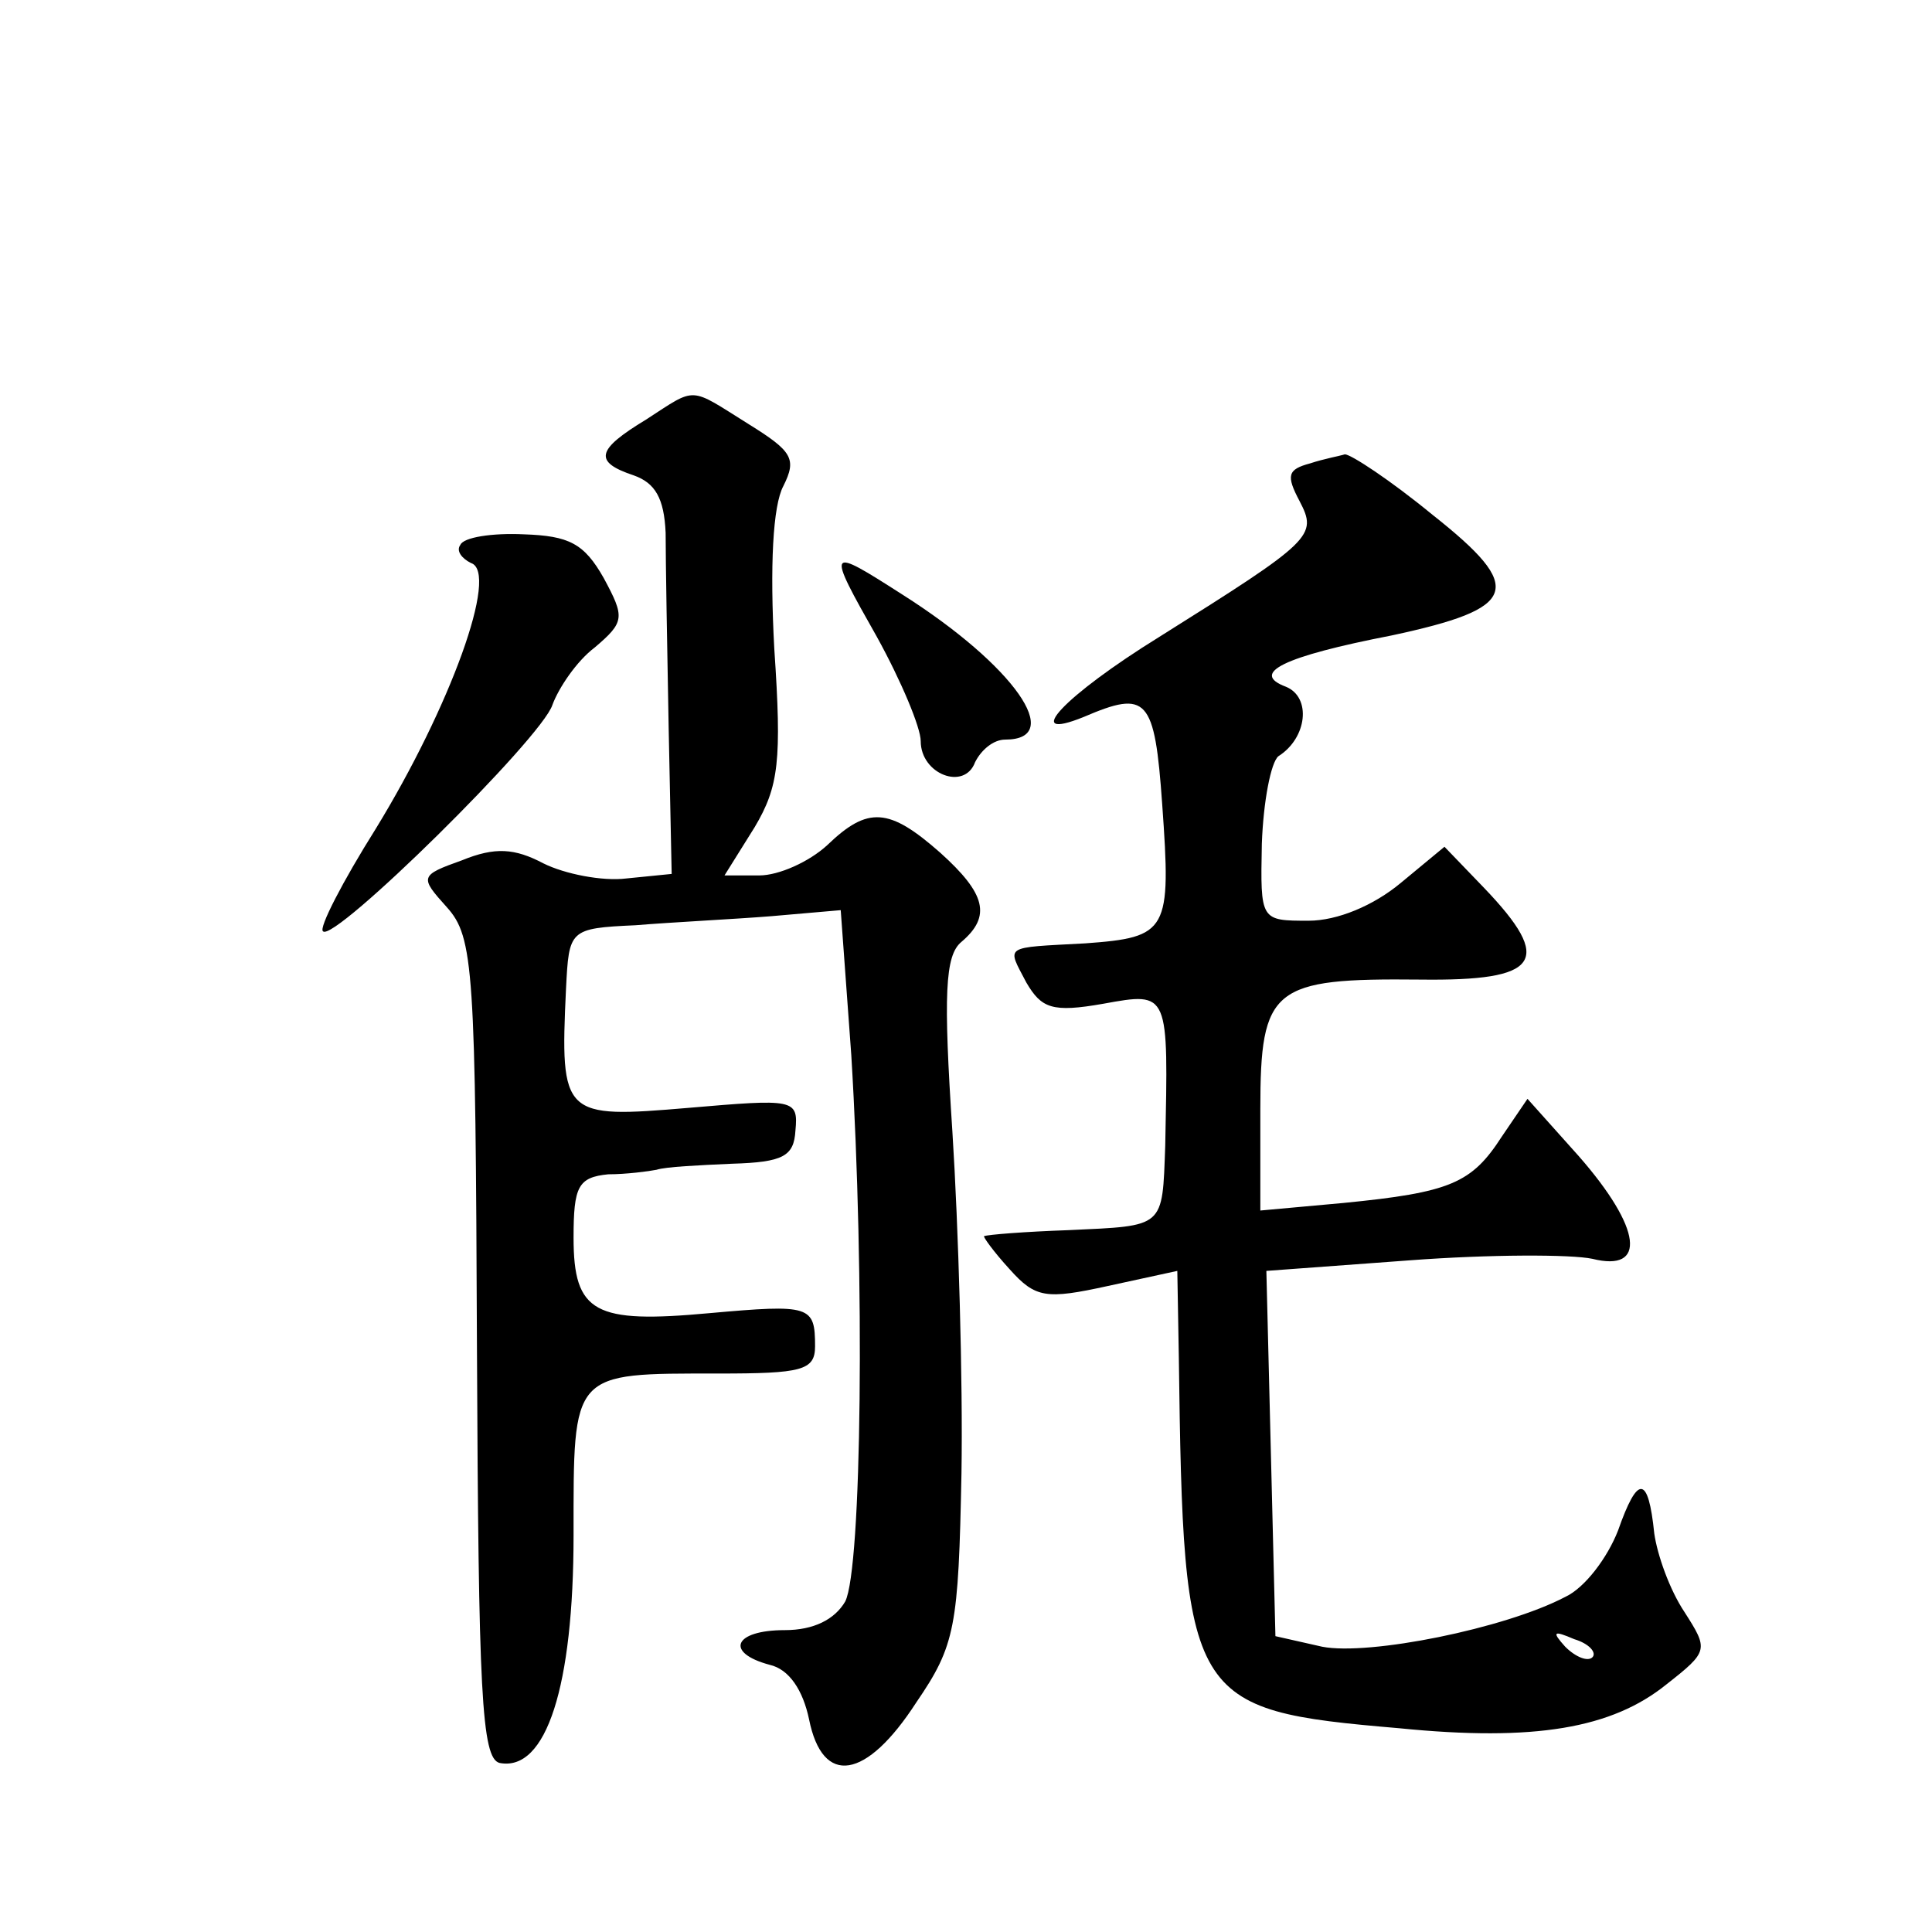
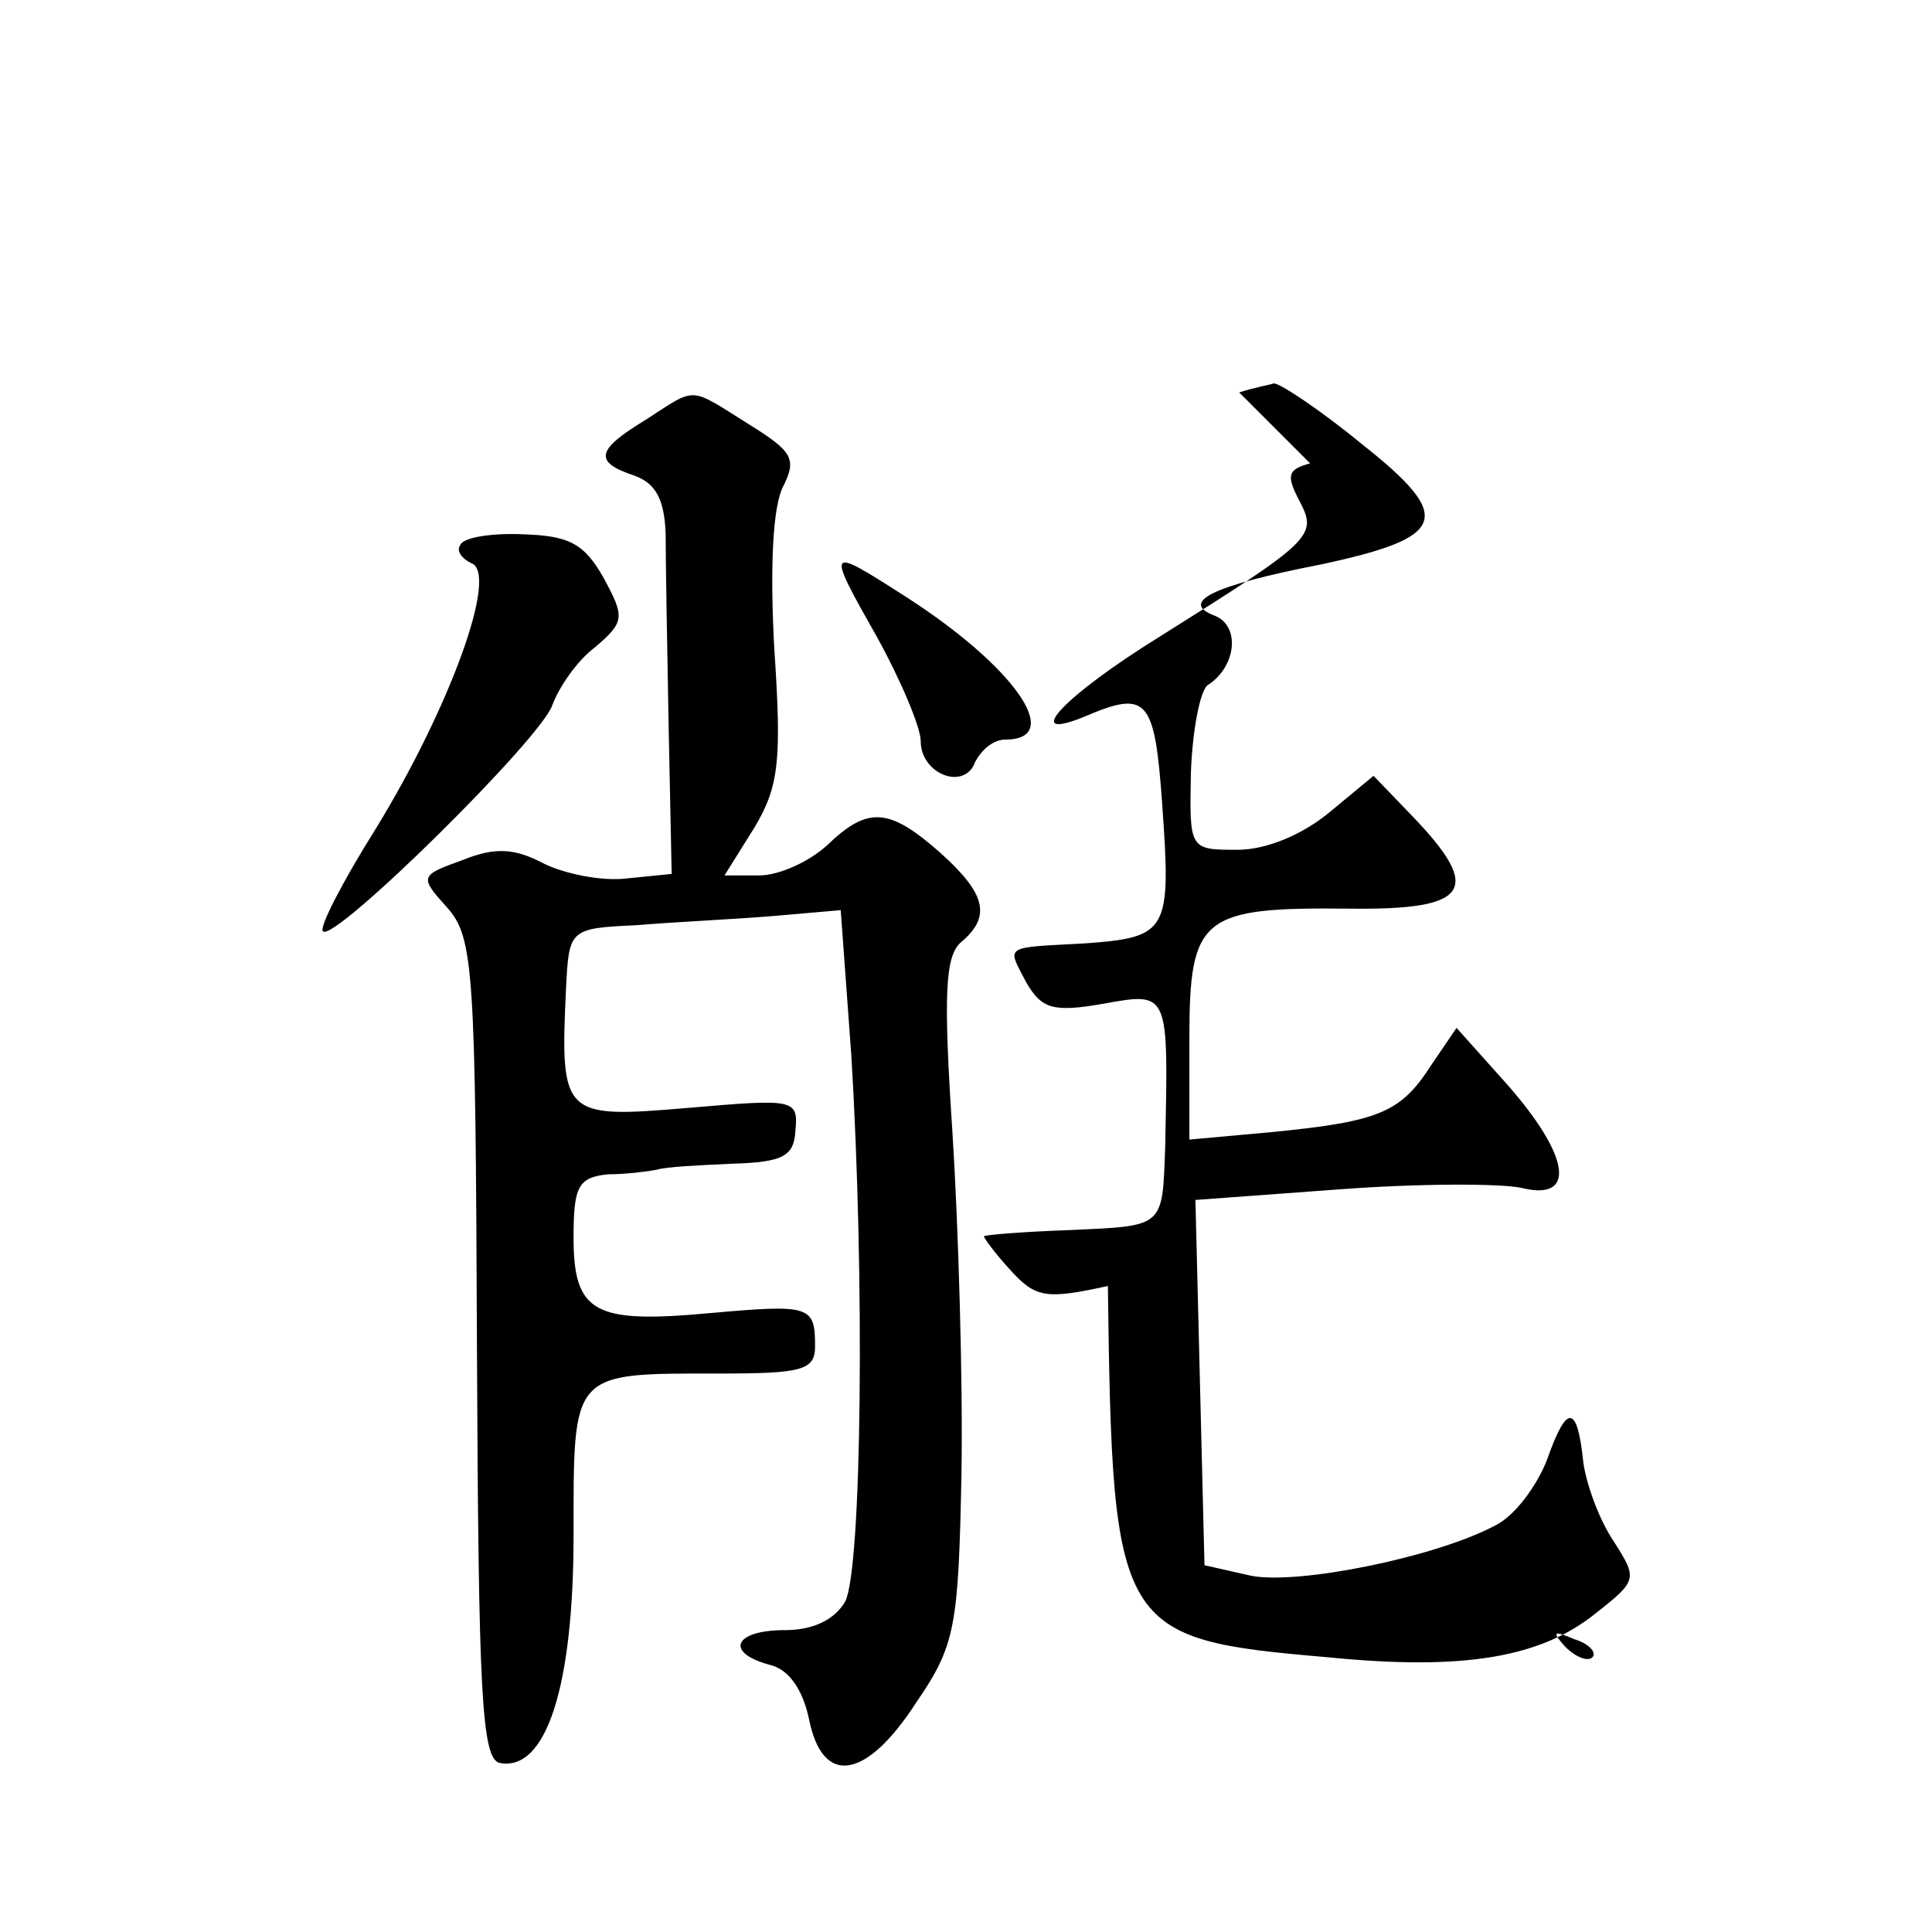
<svg xmlns="http://www.w3.org/2000/svg" version="1.0" width="128pt" height="128pt" viewBox="0 0 128 128" preserveAspectRatio="xMidYMid meet">
  <g transform="translate(0,128) scale(0.1,-0.1)" fill="#0" stroke="none">
-     <path d="M428 1002 c-33 -20 -35 -28 -8 -37 14 -5 20 -15 21 -38 0 -18 1 -76 2 -129 l2 -97 -30 -3 c-16 -2 -41 3 -55 10 -19 10 -32 11 -54 2 -28 -10 -28 -11 -10 -31 18 -20 19 -41 20 -293 1 -227 3 -271 15 -274 31 -6 49 51 49 151 0 109 -2 107 96 107 55 0 64 2 64 18 0 27 -3 28 -70 22 -76 -7 -90 0 -90 50 0 34 3 40 23 42 12 0 27 2 32 3 6 2 28 3 50 4 34 1 41 5 42 22 2 21 -1 21 -71 15 -83 -7 -85 -6 -81 79 2 39 2 40 46 42 24 2 65 4 90 6 l46 4 7 -96 c9 -147 7 -340 -4 -362 -7 -12 -21 -19 -40 -19 -34 0 -40 -15 -10 -23 13 -3 22 -17 26 -36 9 -45 38 -40 71 11 26 38 28 50 30 152 1 61 -2 163 -6 226 -6 91 -5 117 6 126 20 17 16 32 -14 59 -34 30 -48 31 -75 5 -12 -11 -32 -20 -45 -20 l-23 0 20 32 c16 27 18 44 13 118 -3 55 -1 95 6 108 9 18 6 23 -23 41 -40 25 -34 25 -68 3z M868 973 c-15 -4 -16 -8 -7 -25 12 -23 9 -26 -93 -90 -63 -39 -92 -70 -50 -53 42 18 47 13 52 -58 6 -84 4 -88 -51 -92 -55 -3 -52 -1 -39 -26 10 -17 17 -20 51 -14 44 8 43 8 41 -94 -2 -55 0 -53 -64 -56 -29 -1 -54 -3 -56 -4 -1 0 6 -10 17 -22 17 -19 24 -20 65 -11 l46 10 1 -57 c3 -229 6 -234 146 -246 90 -9 141 0 177 29 28 22 28 23 12 48 -10 15 -18 38 -20 52 -4 39 -11 39 -24 2 -7 -18 -22 -38 -35 -44 -40 -21 -130 -39 -161 -33 l-31 7 -3 121 -3 121 95 7 c53 4 107 4 121 1 36 -9 33 20 -9 68 l-34 38 -17 -25 c-20 -31 -34 -37 -105 -44 l-55 -5 0 67 c0 81 8 87 106 86 79 -1 89 12 42 61 l-26 27 -29 -24 c-18 -15 -42 -25 -61 -25 -32 0 -32 0 -31 51 1 28 6 54 11 58 19 12 22 39 5 46 -24 9 -2 20 70 34 84 18 89 31 27 80 -28 23 -54 40 -58 40 -3 -1 -14 -3 -23 -6z m187 -791 c-3 -3 -11 0 -18 7 -9 10 -8 11 6 5 10 -3 15 -9 12 -12z M305 919 c-3 -4 1 -9 7 -12 19 -6 -14 -96 -63 -176 -22 -35 -38 -66 -35 -68 7 -8 145 128 152 150 4 11 16 29 28 38 20 17 20 20 6 46 -13 23 -23 28 -53 29 -21 1 -40 -2 -42 -7z M581 858 c16 -29 29 -60 29 -69 0 -22 29 -33 36 -14 4 8 12 15 20 15 40 0 6 49 -68 96 -50 32 -51 32 -17 -28z" />
+     <path d="M428 1002 c-33 -20 -35 -28 -8 -37 14 -5 20 -15 21 -38 0 -18 1 -76 2 -129 l2 -97 -30 -3 c-16 -2 -41 3 -55 10 -19 10 -32 11 -54 2 -28 -10 -28 -11 -10 -31 18 -20 19 -41 20 -293 1 -227 3 -271 15 -274 31 -6 49 51 49 151 0 109 -2 107 96 107 55 0 64 2 64 18 0 27 -3 28 -70 22 -76 -7 -90 0 -90 50 0 34 3 40 23 42 12 0 27 2 32 3 6 2 28 3 50 4 34 1 41 5 42 22 2 21 -1 21 -71 15 -83 -7 -85 -6 -81 79 2 39 2 40 46 42 24 2 65 4 90 6 l46 4 7 -96 c9 -147 7 -340 -4 -362 -7 -12 -21 -19 -40 -19 -34 0 -40 -15 -10 -23 13 -3 22 -17 26 -36 9 -45 38 -40 71 11 26 38 28 50 30 152 1 61 -2 163 -6 226 -6 91 -5 117 6 126 20 17 16 32 -14 59 -34 30 -48 31 -75 5 -12 -11 -32 -20 -45 -20 l-23 0 20 32 c16 27 18 44 13 118 -3 55 -1 95 6 108 9 18 6 23 -23 41 -40 25 -34 25 -68 3z M868 973 c-15 -4 -16 -8 -7 -25 12 -23 9 -26 -93 -90 -63 -39 -92 -70 -50 -53 42 18 47 13 52 -58 6 -84 4 -88 -51 -92 -55 -3 -52 -1 -39 -26 10 -17 17 -20 51 -14 44 8 43 8 41 -94 -2 -55 0 -53 -64 -56 -29 -1 -54 -3 -56 -4 -1 0 6 -10 17 -22 17 -19 24 -20 65 -11 c3 -229 6 -234 146 -246 90 -9 141 0 177 29 28 22 28 23 12 48 -10 15 -18 38 -20 52 -4 39 -11 39 -24 2 -7 -18 -22 -38 -35 -44 -40 -21 -130 -39 -161 -33 l-31 7 -3 121 -3 121 95 7 c53 4 107 4 121 1 36 -9 33 20 -9 68 l-34 38 -17 -25 c-20 -31 -34 -37 -105 -44 l-55 -5 0 67 c0 81 8 87 106 86 79 -1 89 12 42 61 l-26 27 -29 -24 c-18 -15 -42 -25 -61 -25 -32 0 -32 0 -31 51 1 28 6 54 11 58 19 12 22 39 5 46 -24 9 -2 20 70 34 84 18 89 31 27 80 -28 23 -54 40 -58 40 -3 -1 -14 -3 -23 -6z m187 -791 c-3 -3 -11 0 -18 7 -9 10 -8 11 6 5 10 -3 15 -9 12 -12z M305 919 c-3 -4 1 -9 7 -12 19 -6 -14 -96 -63 -176 -22 -35 -38 -66 -35 -68 7 -8 145 128 152 150 4 11 16 29 28 38 20 17 20 20 6 46 -13 23 -23 28 -53 29 -21 1 -40 -2 -42 -7z M581 858 c16 -29 29 -60 29 -69 0 -22 29 -33 36 -14 4 8 12 15 20 15 40 0 6 49 -68 96 -50 32 -51 32 -17 -28z" />
  </g>
</svg>